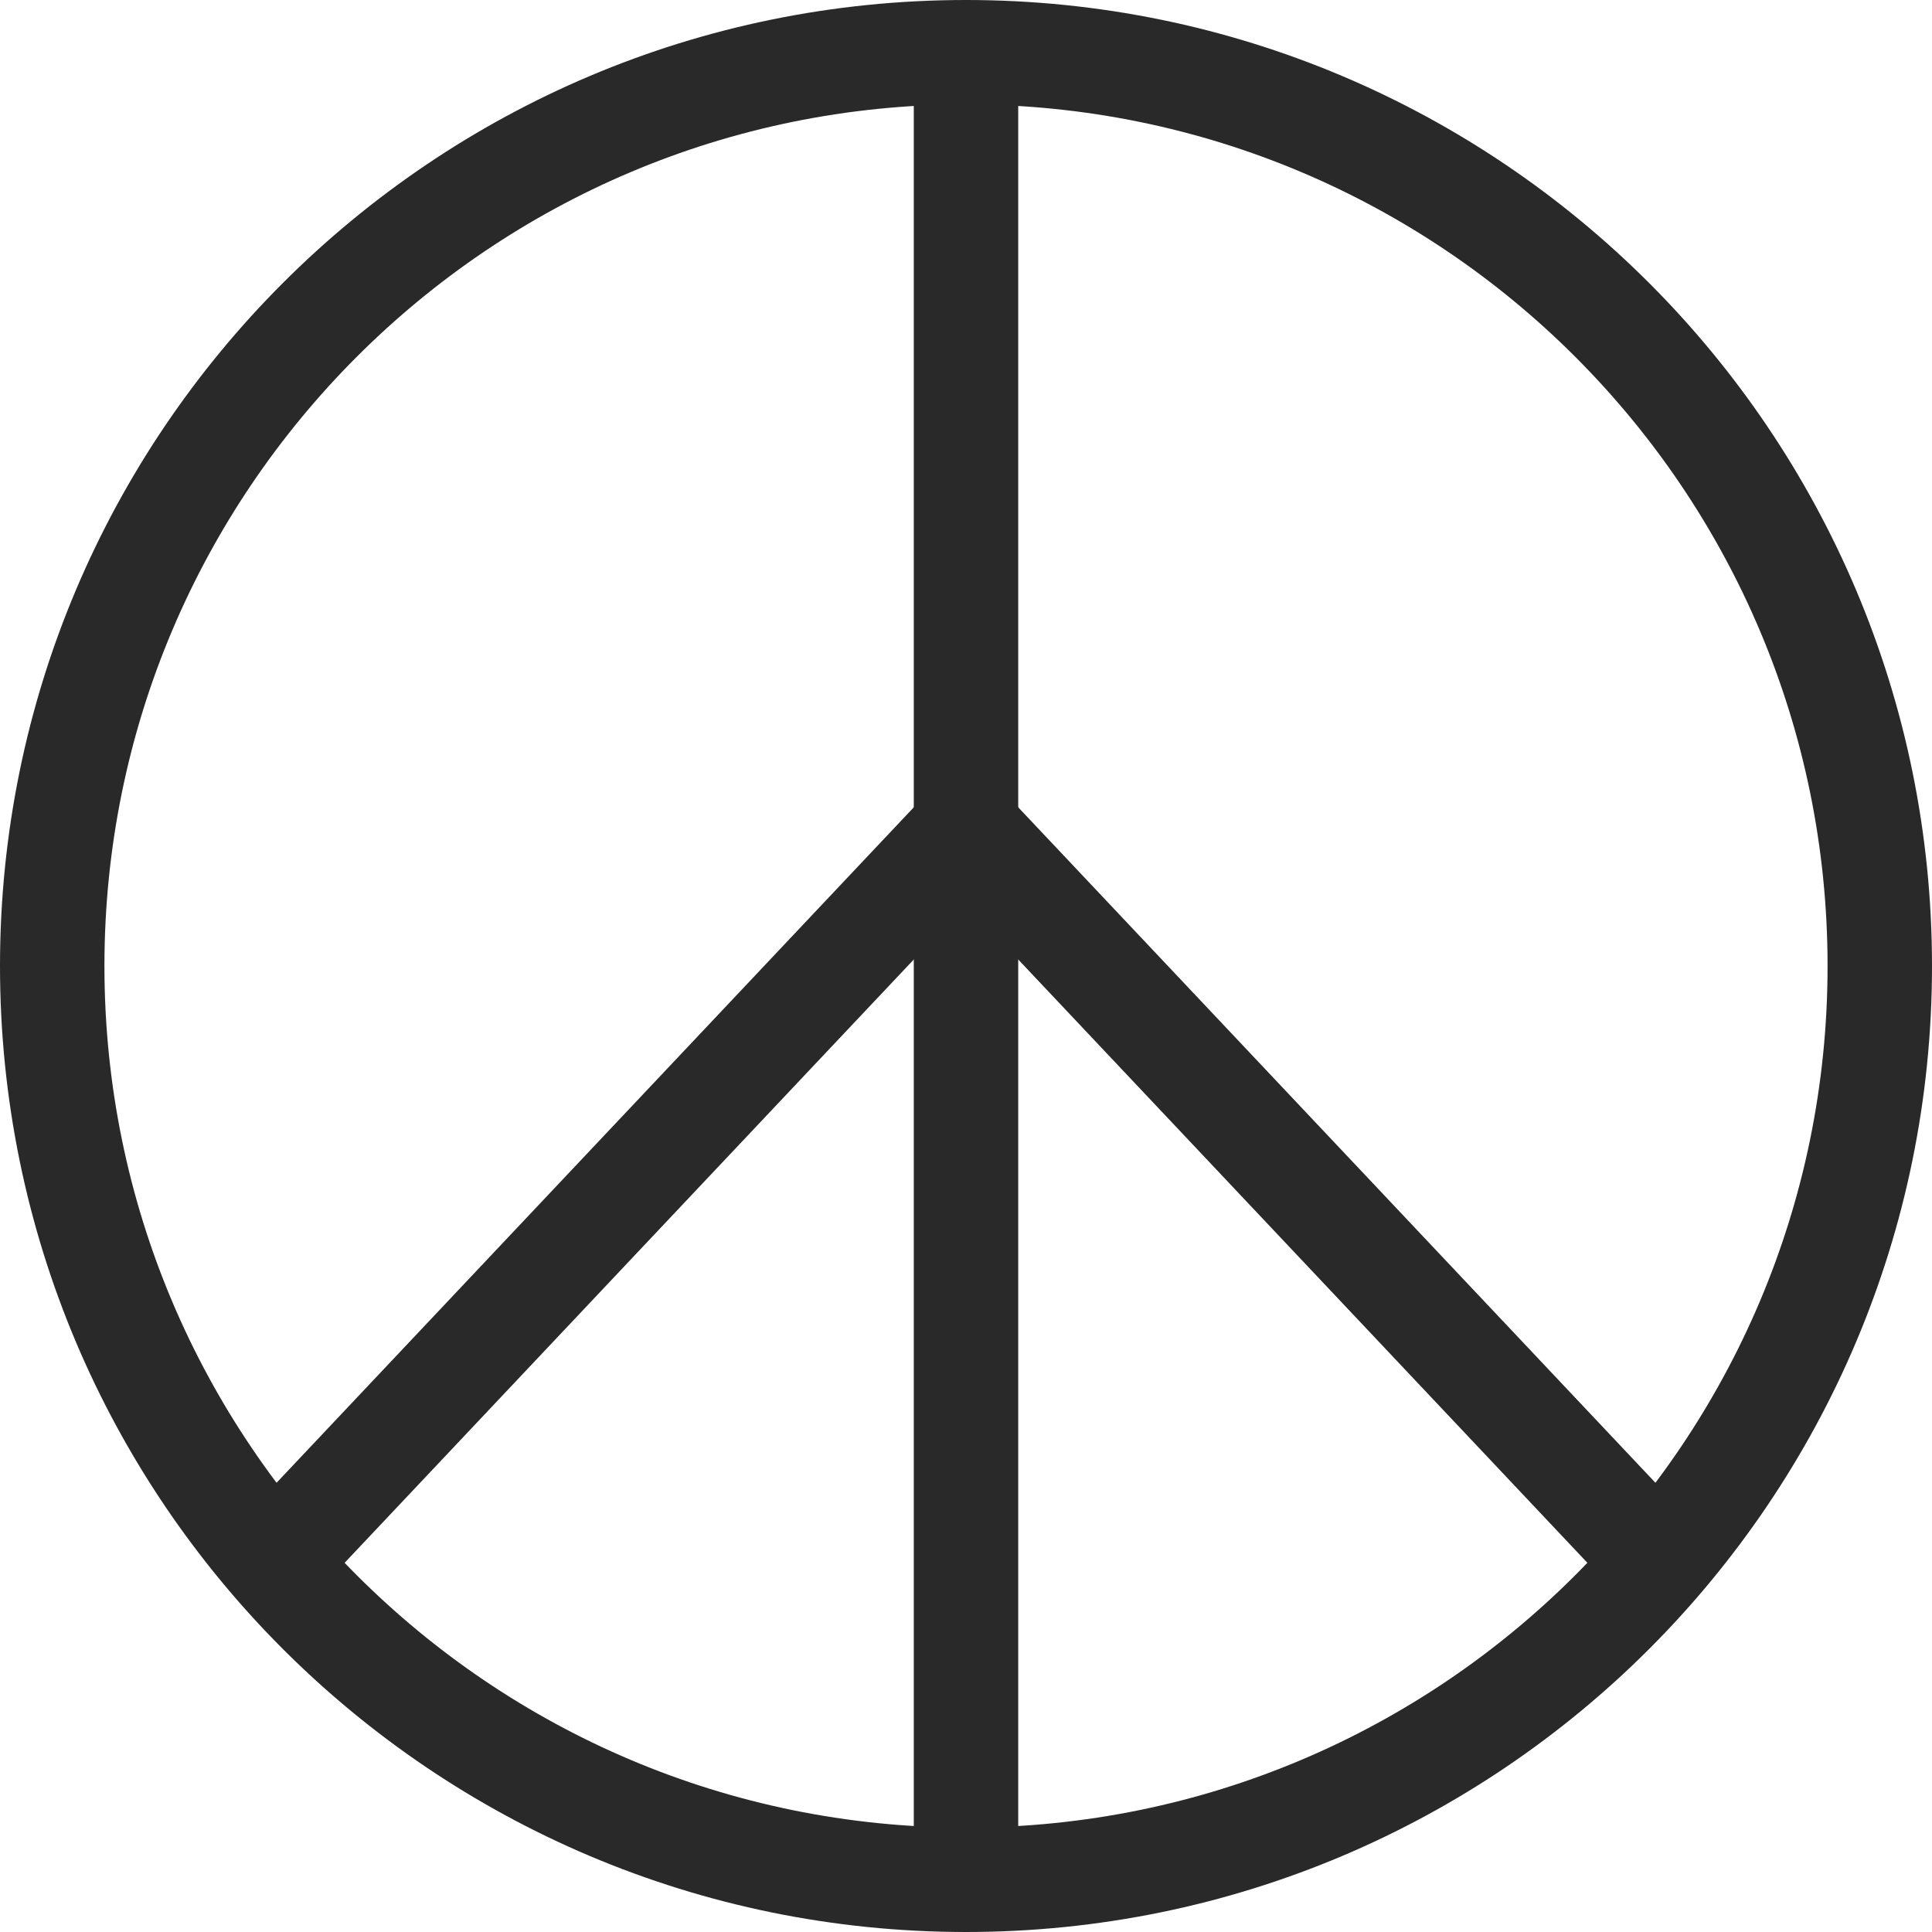
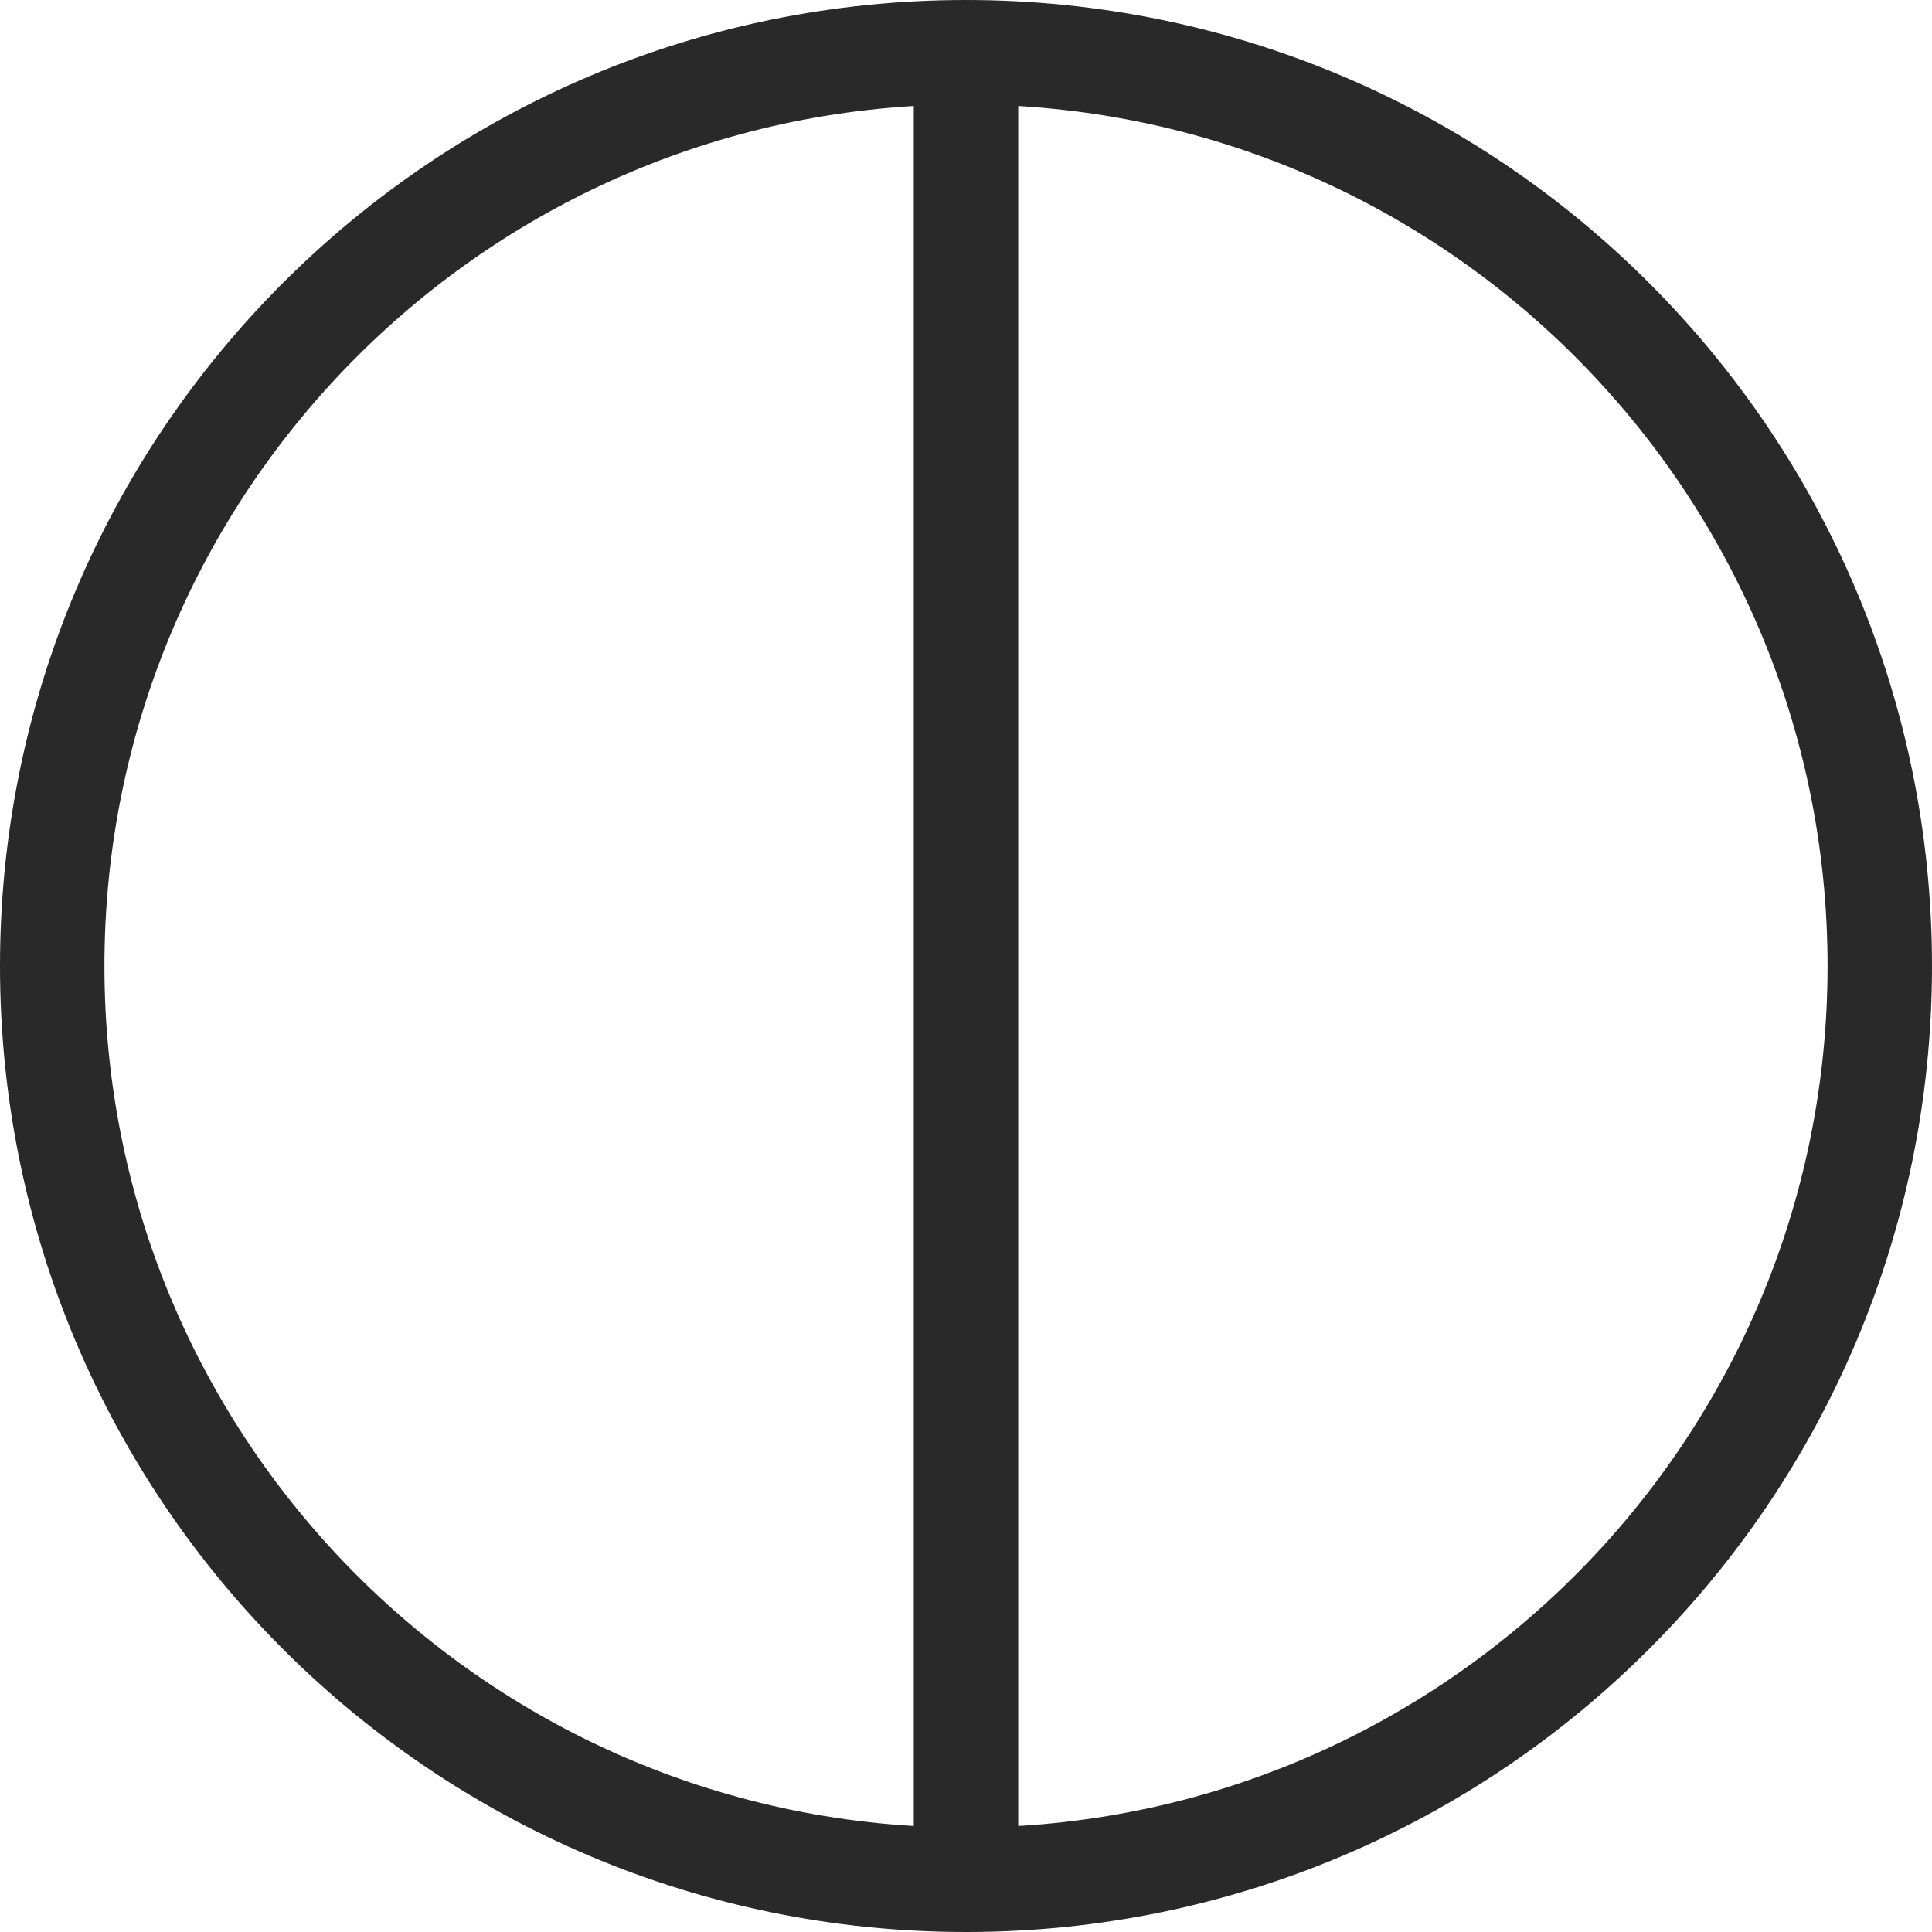
<svg xmlns="http://www.w3.org/2000/svg" width="37" height="37" viewBox="0 0 37 37" fill="none">
  <path d="M18.5 36C28.165 36 36 28.165 36 18.5C36 8.835 28.165 1 18.5 1C8.835 1 1 8.835 1 18.5C1 28.165 8.835 36 18.5 36Z" stroke="#292929" stroke-width="2" />
  <path d="M18.5 1V36" stroke="#292929" stroke-width="2" />
-   <path d="M32.112 30.287L18.5 15.858L4.888 30.287" stroke="#292929" stroke-width="2" />
</svg>